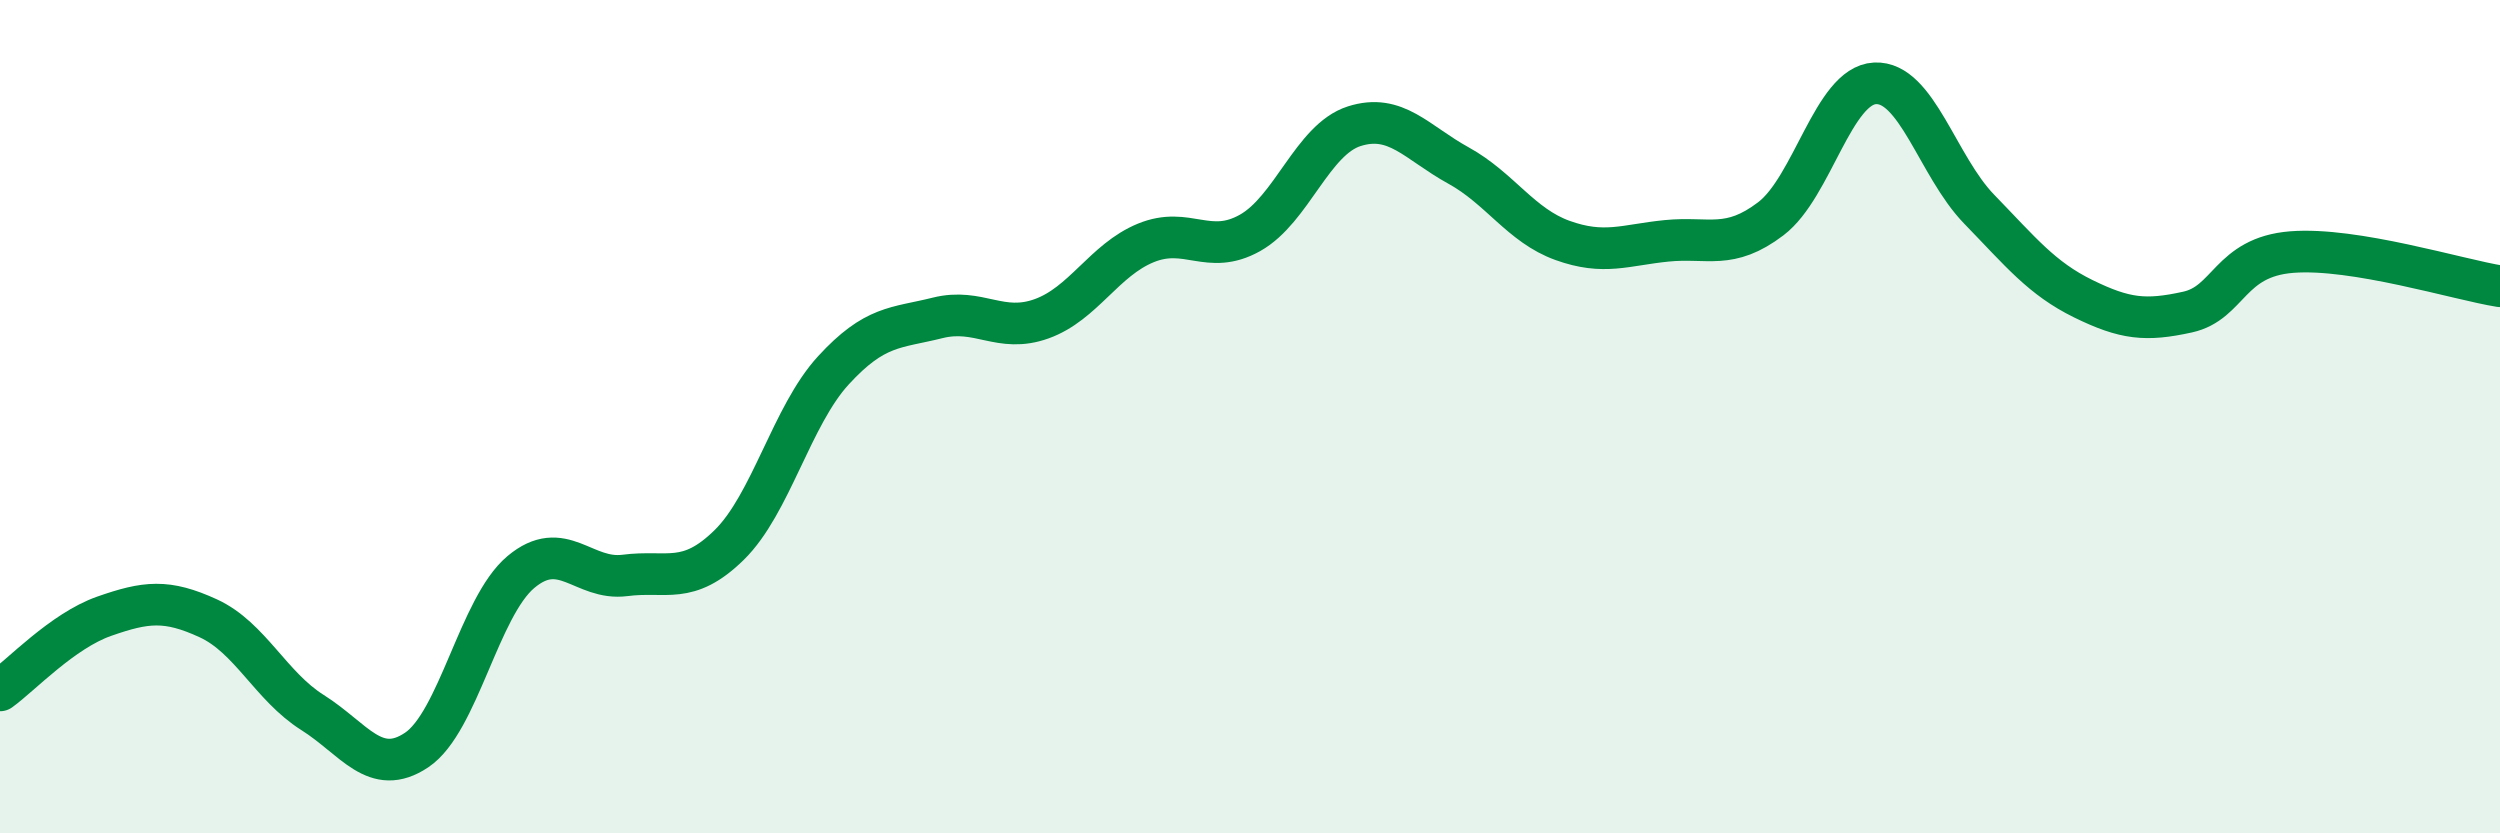
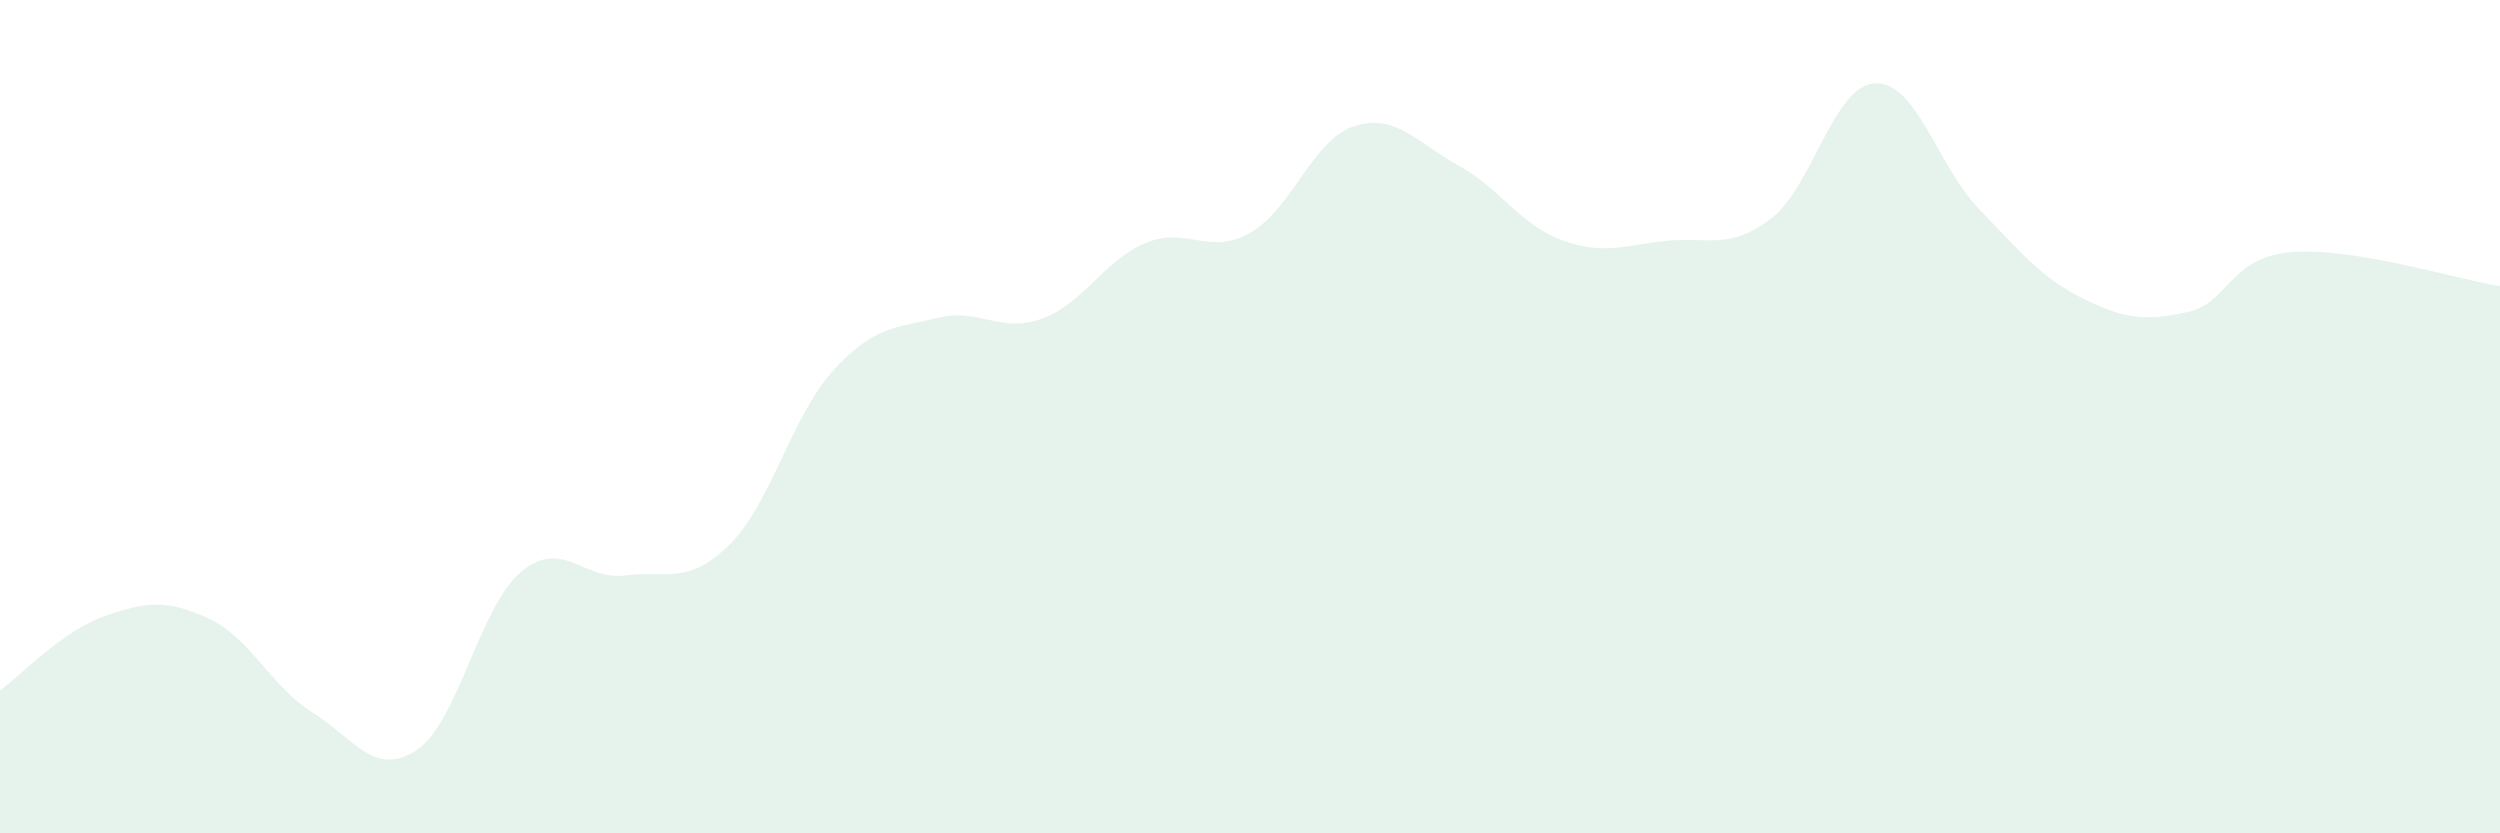
<svg xmlns="http://www.w3.org/2000/svg" width="60" height="20" viewBox="0 0 60 20">
  <path d="M 0,16.57 C 0.5,16.21 1.5,15.14 2.5,14.79 C 3.5,14.44 4,14.38 5,14.84 C 6,15.3 6.5,16.47 7.5,17.1 C 8.5,17.73 9,18.67 10,18 C 11,17.33 11.5,14.57 12.5,13.73 C 13.5,12.89 14,13.94 15,13.81 C 16,13.68 16.5,14.06 17.5,13.08 C 18.5,12.1 19,9.98 20,8.89 C 21,7.8 21.5,7.88 22.5,7.63 C 23.5,7.38 24,8.01 25,7.65 C 26,7.29 26.5,6.24 27.5,5.83 C 28.5,5.42 29,6.15 30,5.59 C 31,5.03 31.5,3.35 32.5,3.03 C 33.5,2.71 34,3.42 35,3.97 C 36,4.52 36.5,5.41 37.5,5.77 C 38.5,6.13 39,5.88 40,5.78 C 41,5.68 41.5,6.01 42.5,5.25 C 43.5,4.49 44,2.05 45,2 C 46,1.95 46.5,3.99 47.5,5.02 C 48.5,6.05 49,6.68 50,7.17 C 51,7.66 51.5,7.71 52.5,7.49 C 53.5,7.27 53.5,6.17 55,6.05 C 56.5,5.93 59,6.71 60,6.87L60 20L0 20Z" fill="#008740" opacity="0.1" stroke-linecap="round" stroke-linejoin="round" />
-   <path d="M 0,16.57 C 0.5,16.21 1.5,15.14 2.5,14.79 C 3.5,14.44 4,14.38 5,14.84 C 6,15.3 6.5,16.47 7.5,17.1 C 8.5,17.73 9,18.67 10,18 C 11,17.33 11.5,14.57 12.5,13.73 C 13.5,12.89 14,13.94 15,13.81 C 16,13.68 16.5,14.06 17.5,13.08 C 18.5,12.1 19,9.98 20,8.89 C 21,7.8 21.5,7.88 22.5,7.63 C 23.5,7.38 24,8.01 25,7.65 C 26,7.29 26.5,6.24 27.5,5.83 C 28.5,5.42 29,6.15 30,5.59 C 31,5.03 31.5,3.35 32.5,3.03 C 33.5,2.71 34,3.42 35,3.97 C 36,4.52 36.5,5.41 37.5,5.77 C 38.5,6.13 39,5.88 40,5.78 C 41,5.68 41.5,6.01 42.5,5.25 C 43.5,4.49 44,2.05 45,2 C 46,1.95 46.5,3.99 47.5,5.02 C 48.5,6.05 49,6.68 50,7.17 C 51,7.66 51.5,7.71 52.5,7.49 C 53.5,7.27 53.5,6.17 55,6.05 C 56.5,5.93 59,6.71 60,6.87" stroke="#008740" stroke-width="1" fill="none" stroke-linecap="round" stroke-linejoin="round" />
</svg>